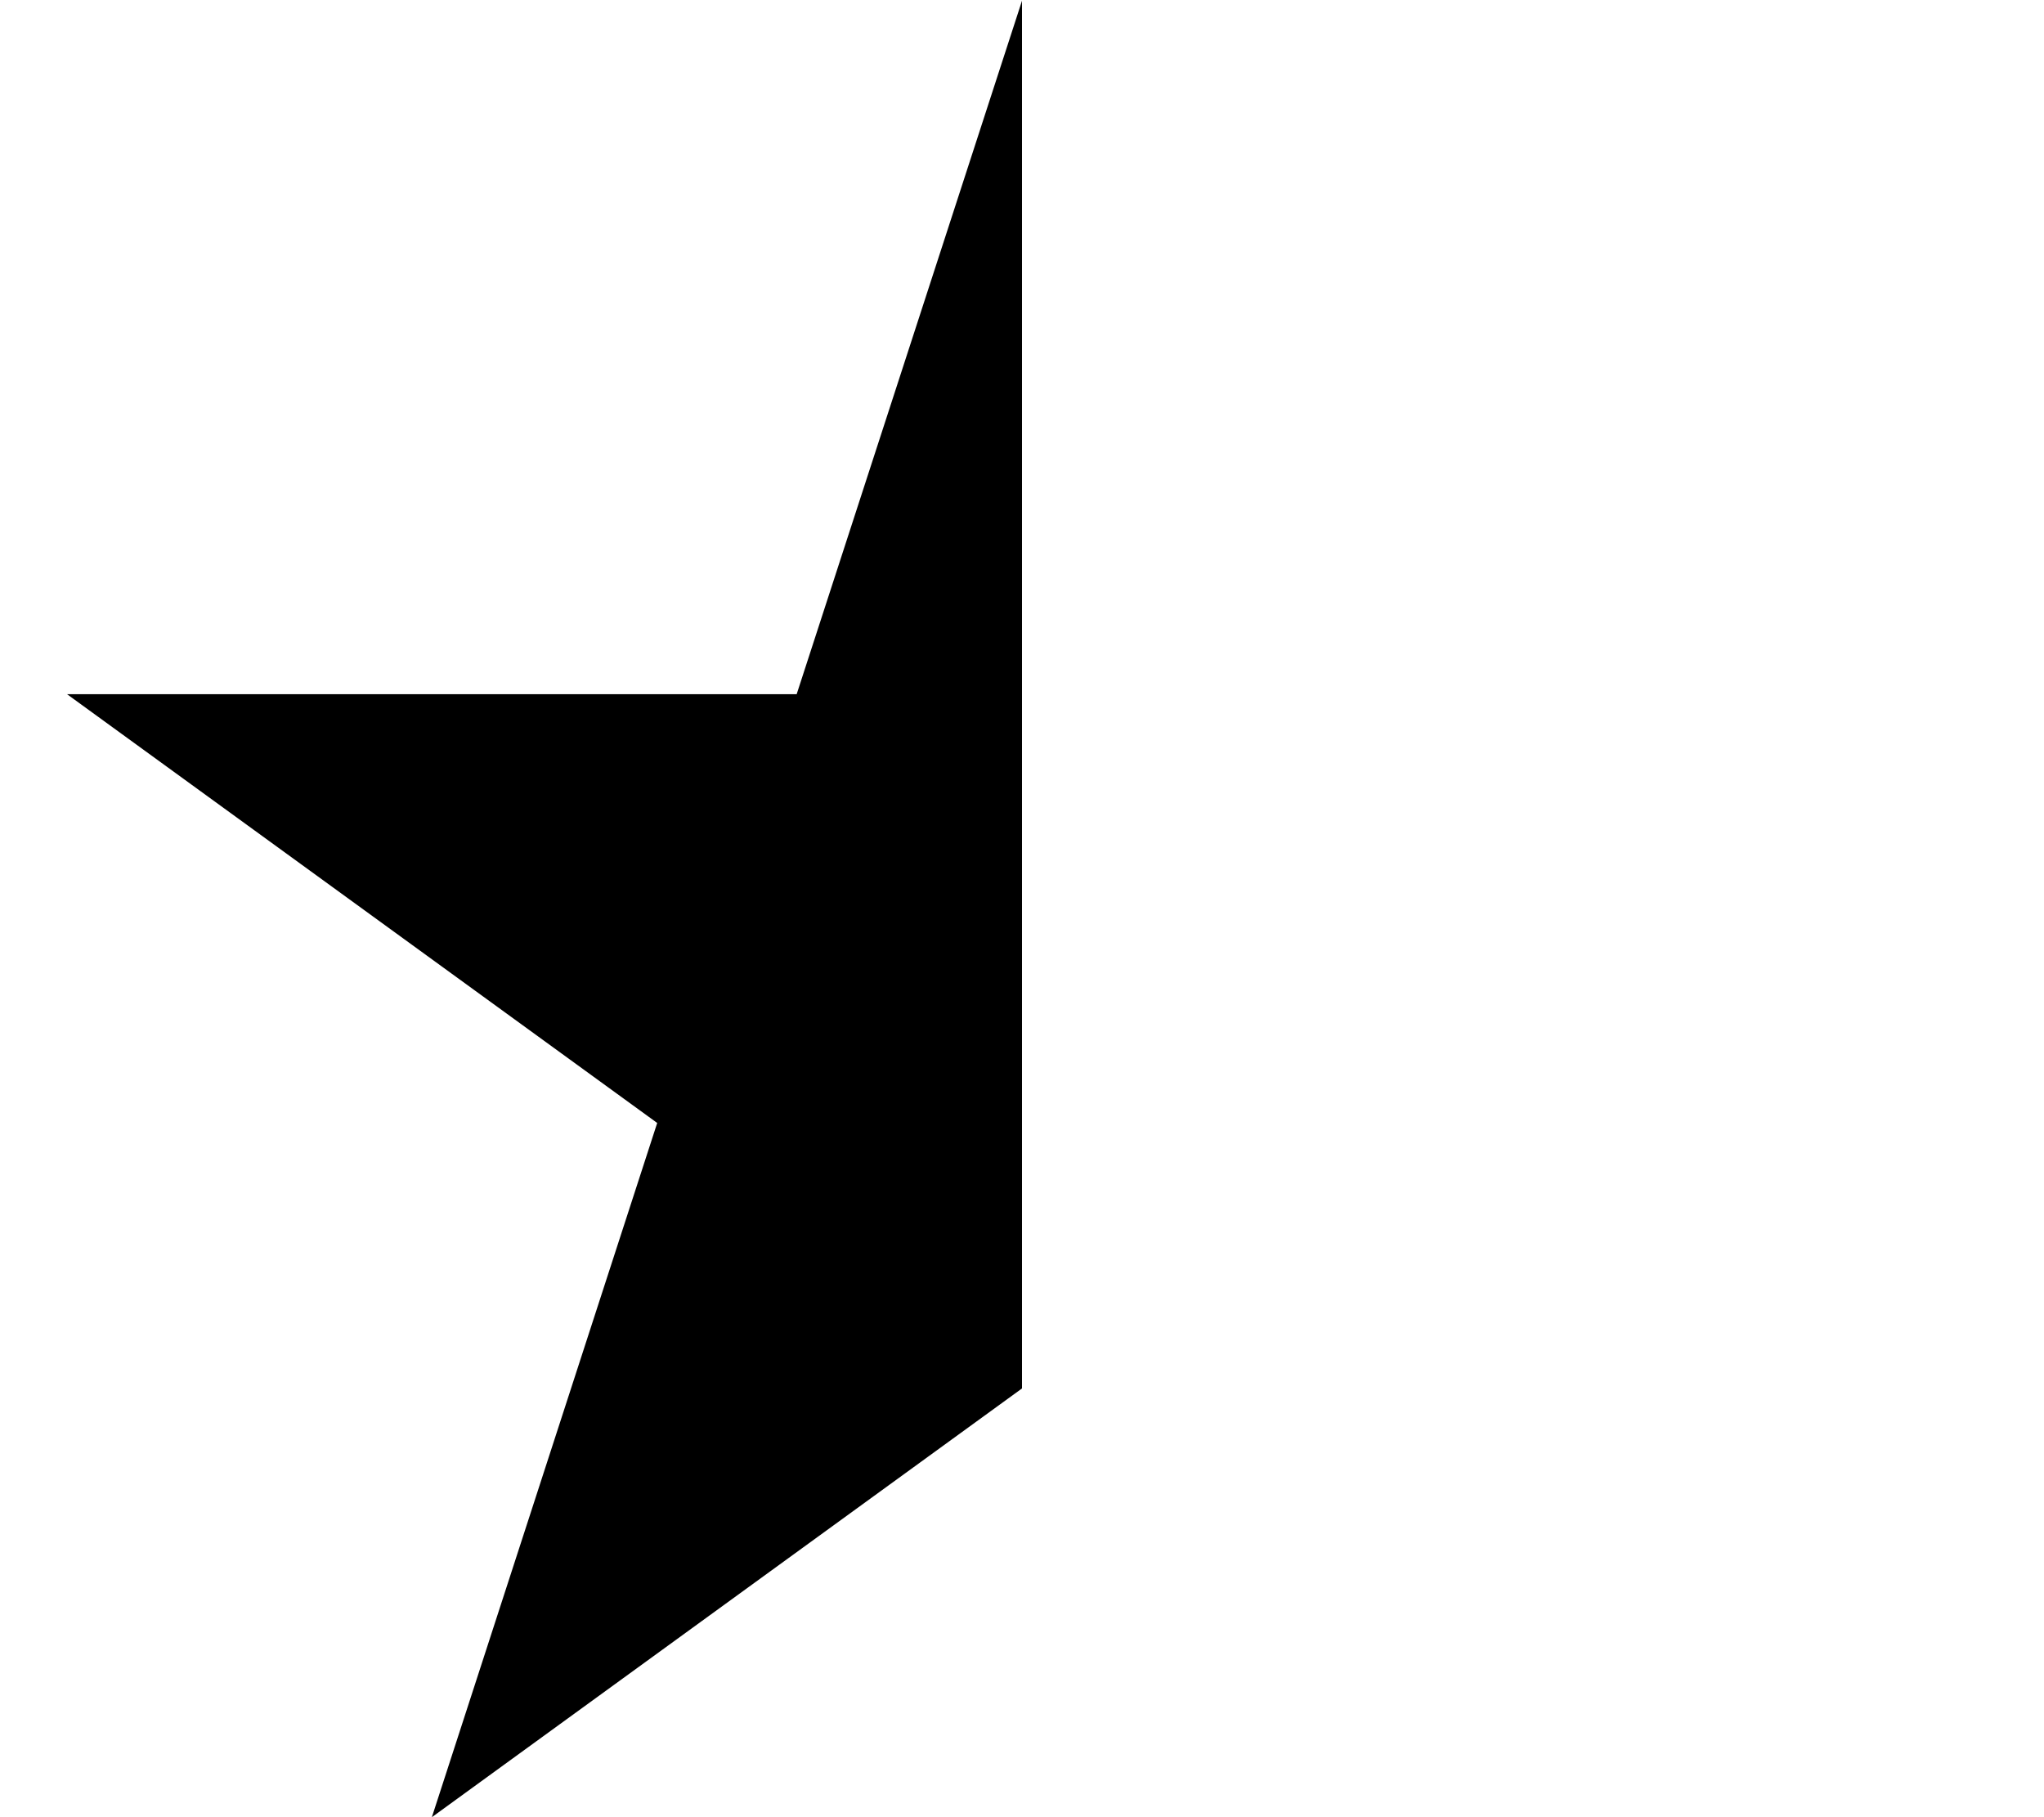
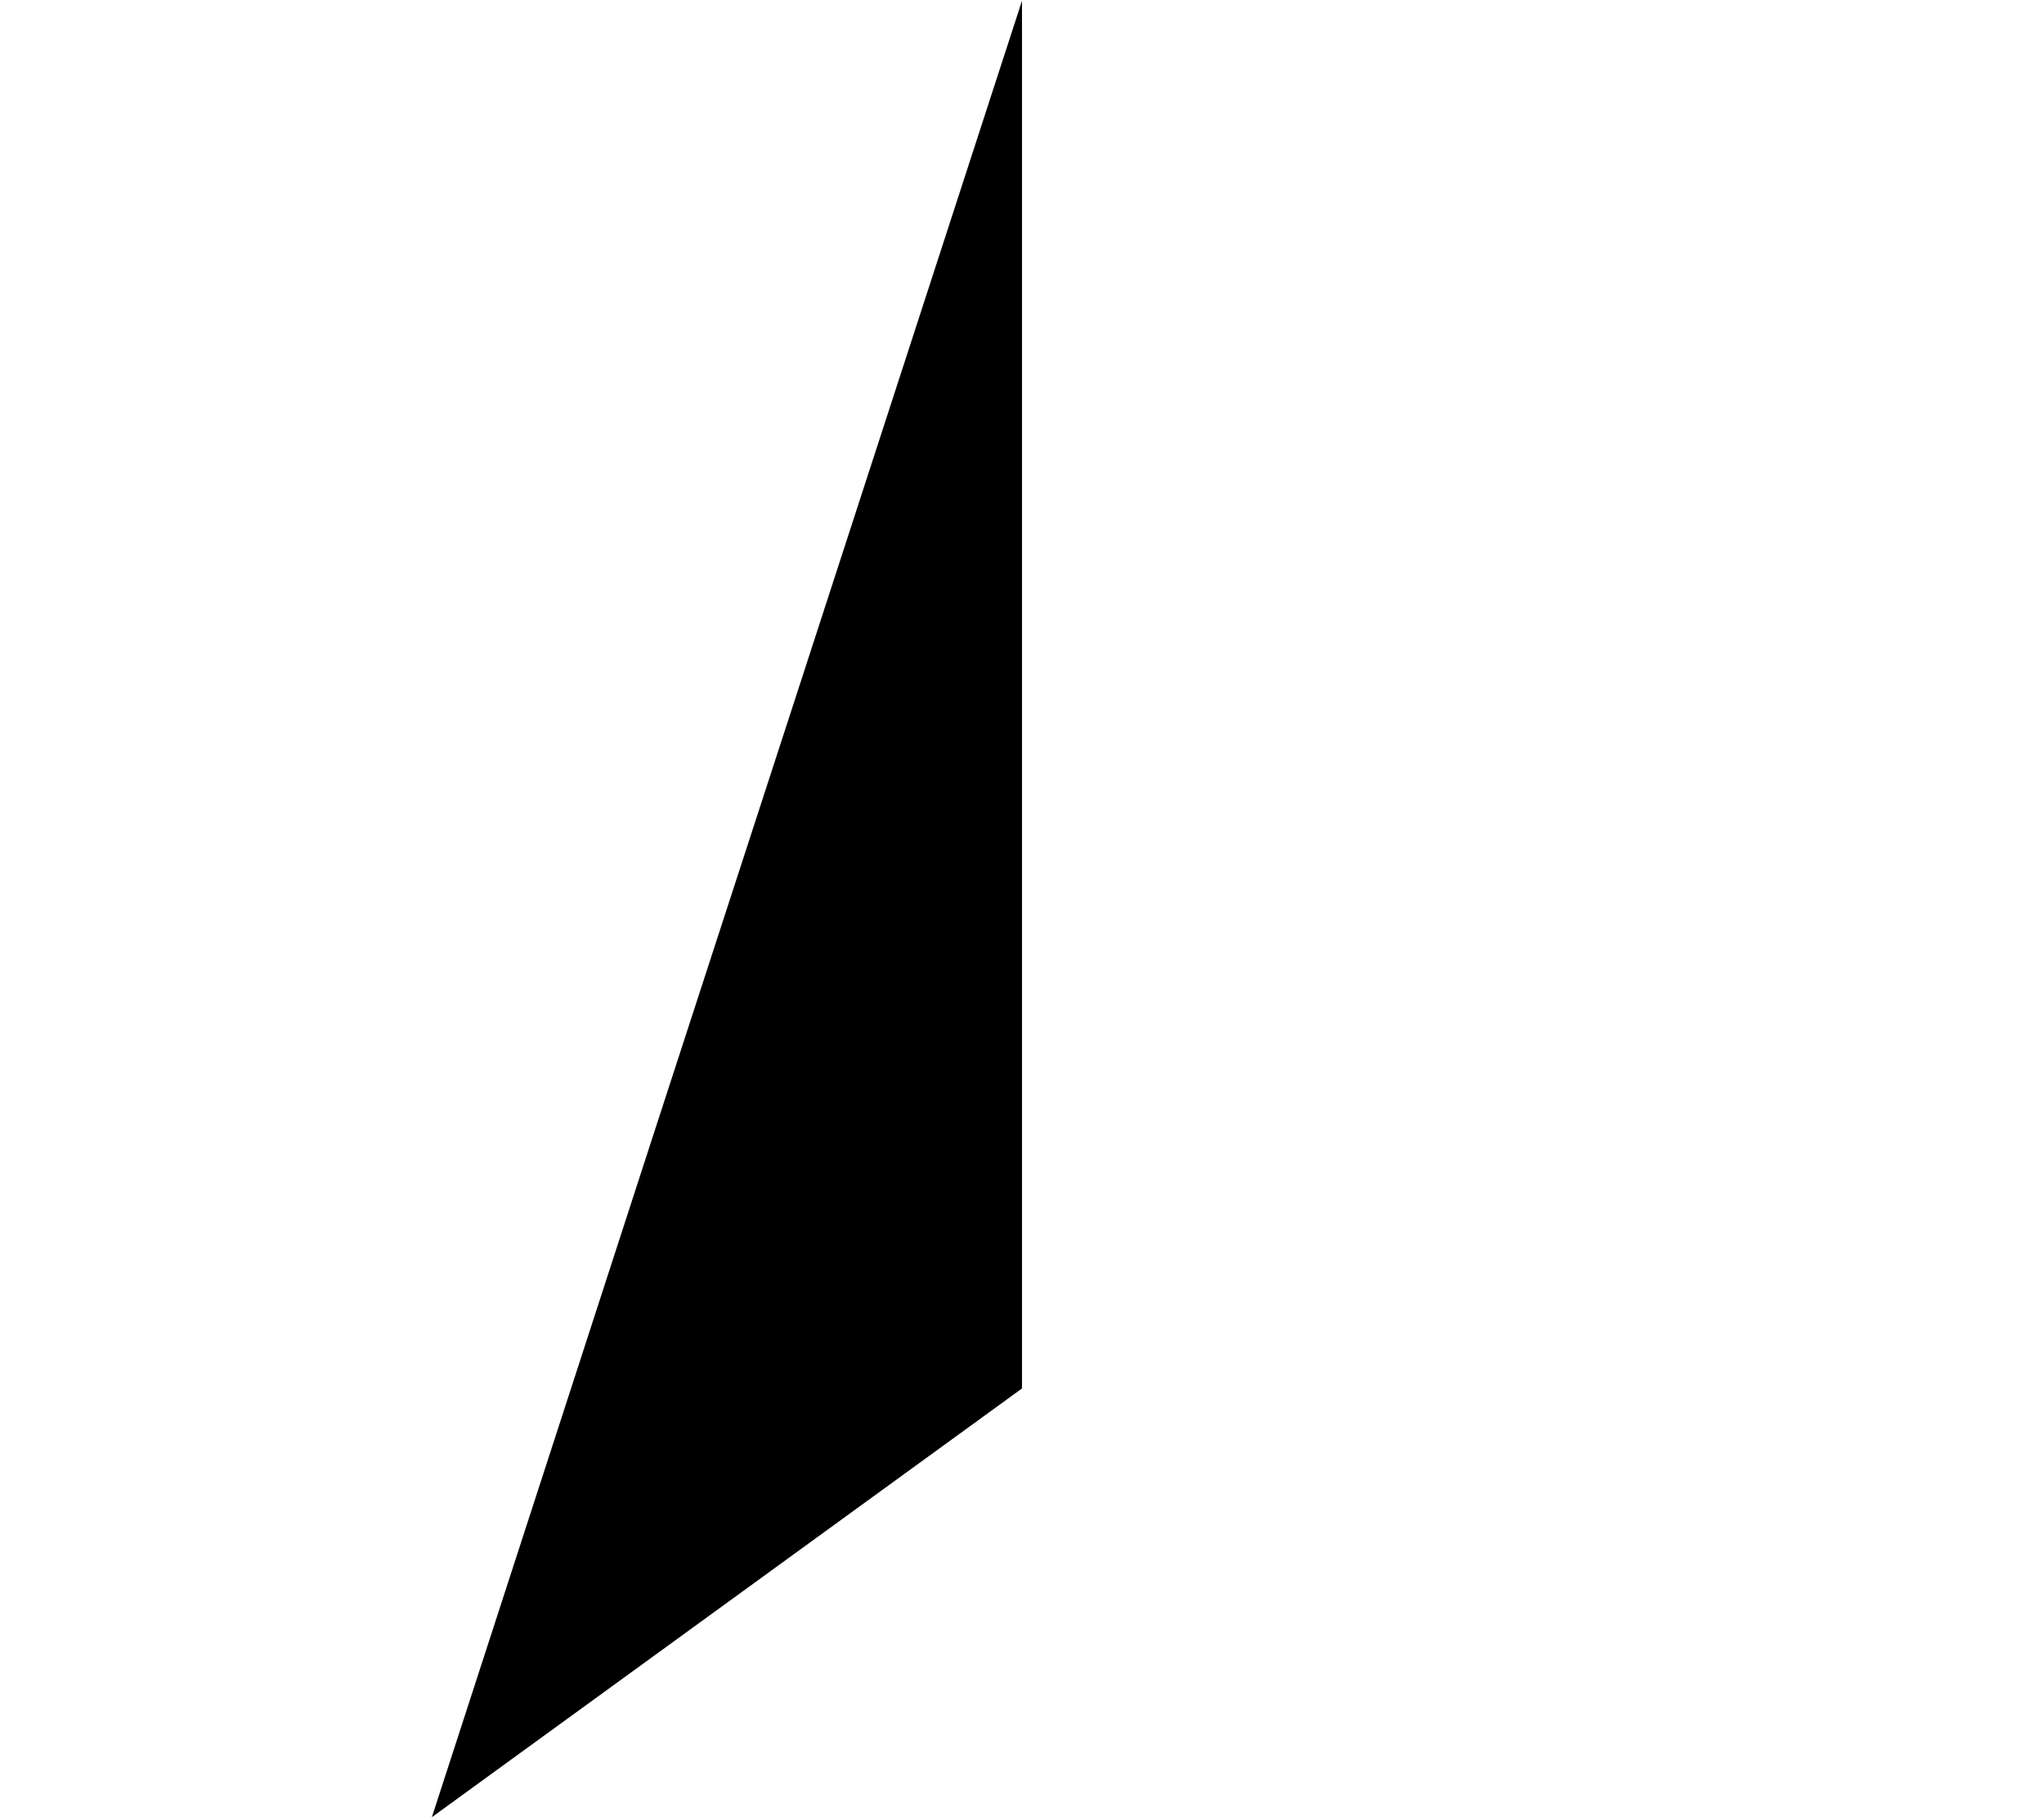
<svg xmlns="http://www.w3.org/2000/svg" viewBox="0 0 576 512">
-   <path d="M288 391.2V.2L224.5 195.6H18.9L185.2 316.4 121.7 512 288 391.2z" />
+   <path d="M288 391.2V.2L224.5 195.6L185.2 316.4 121.7 512 288 391.2z" />
</svg>